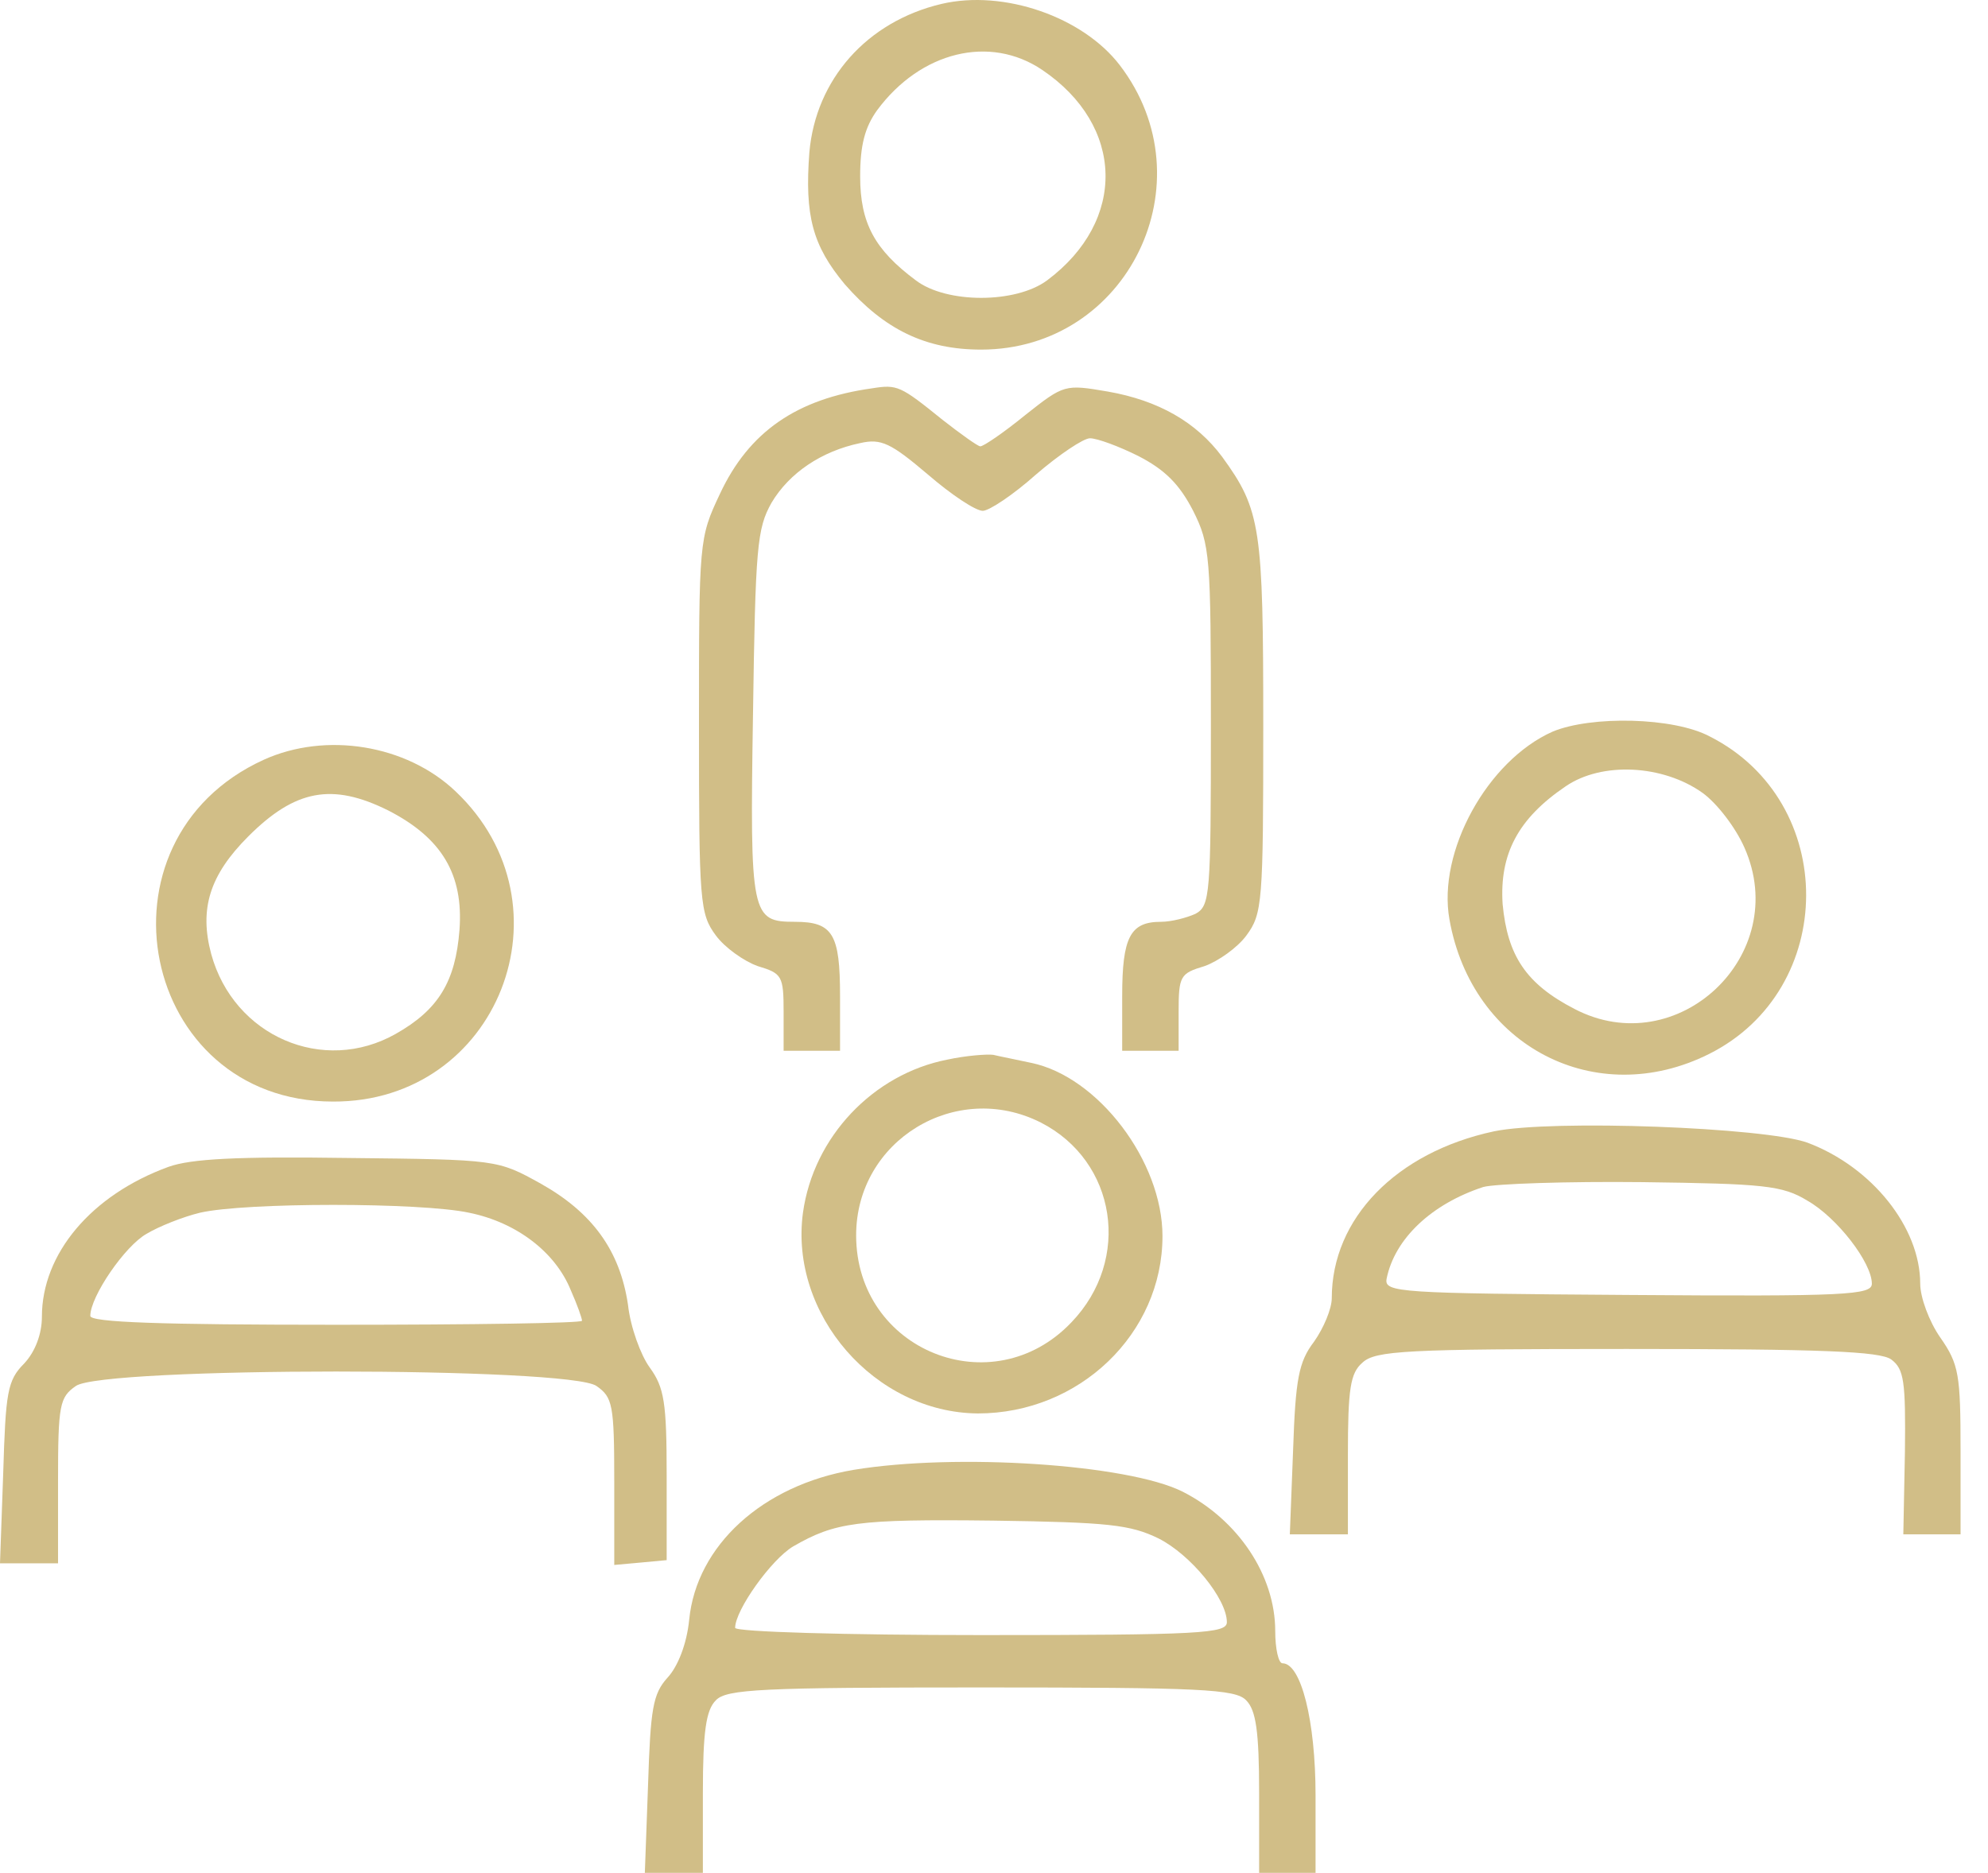
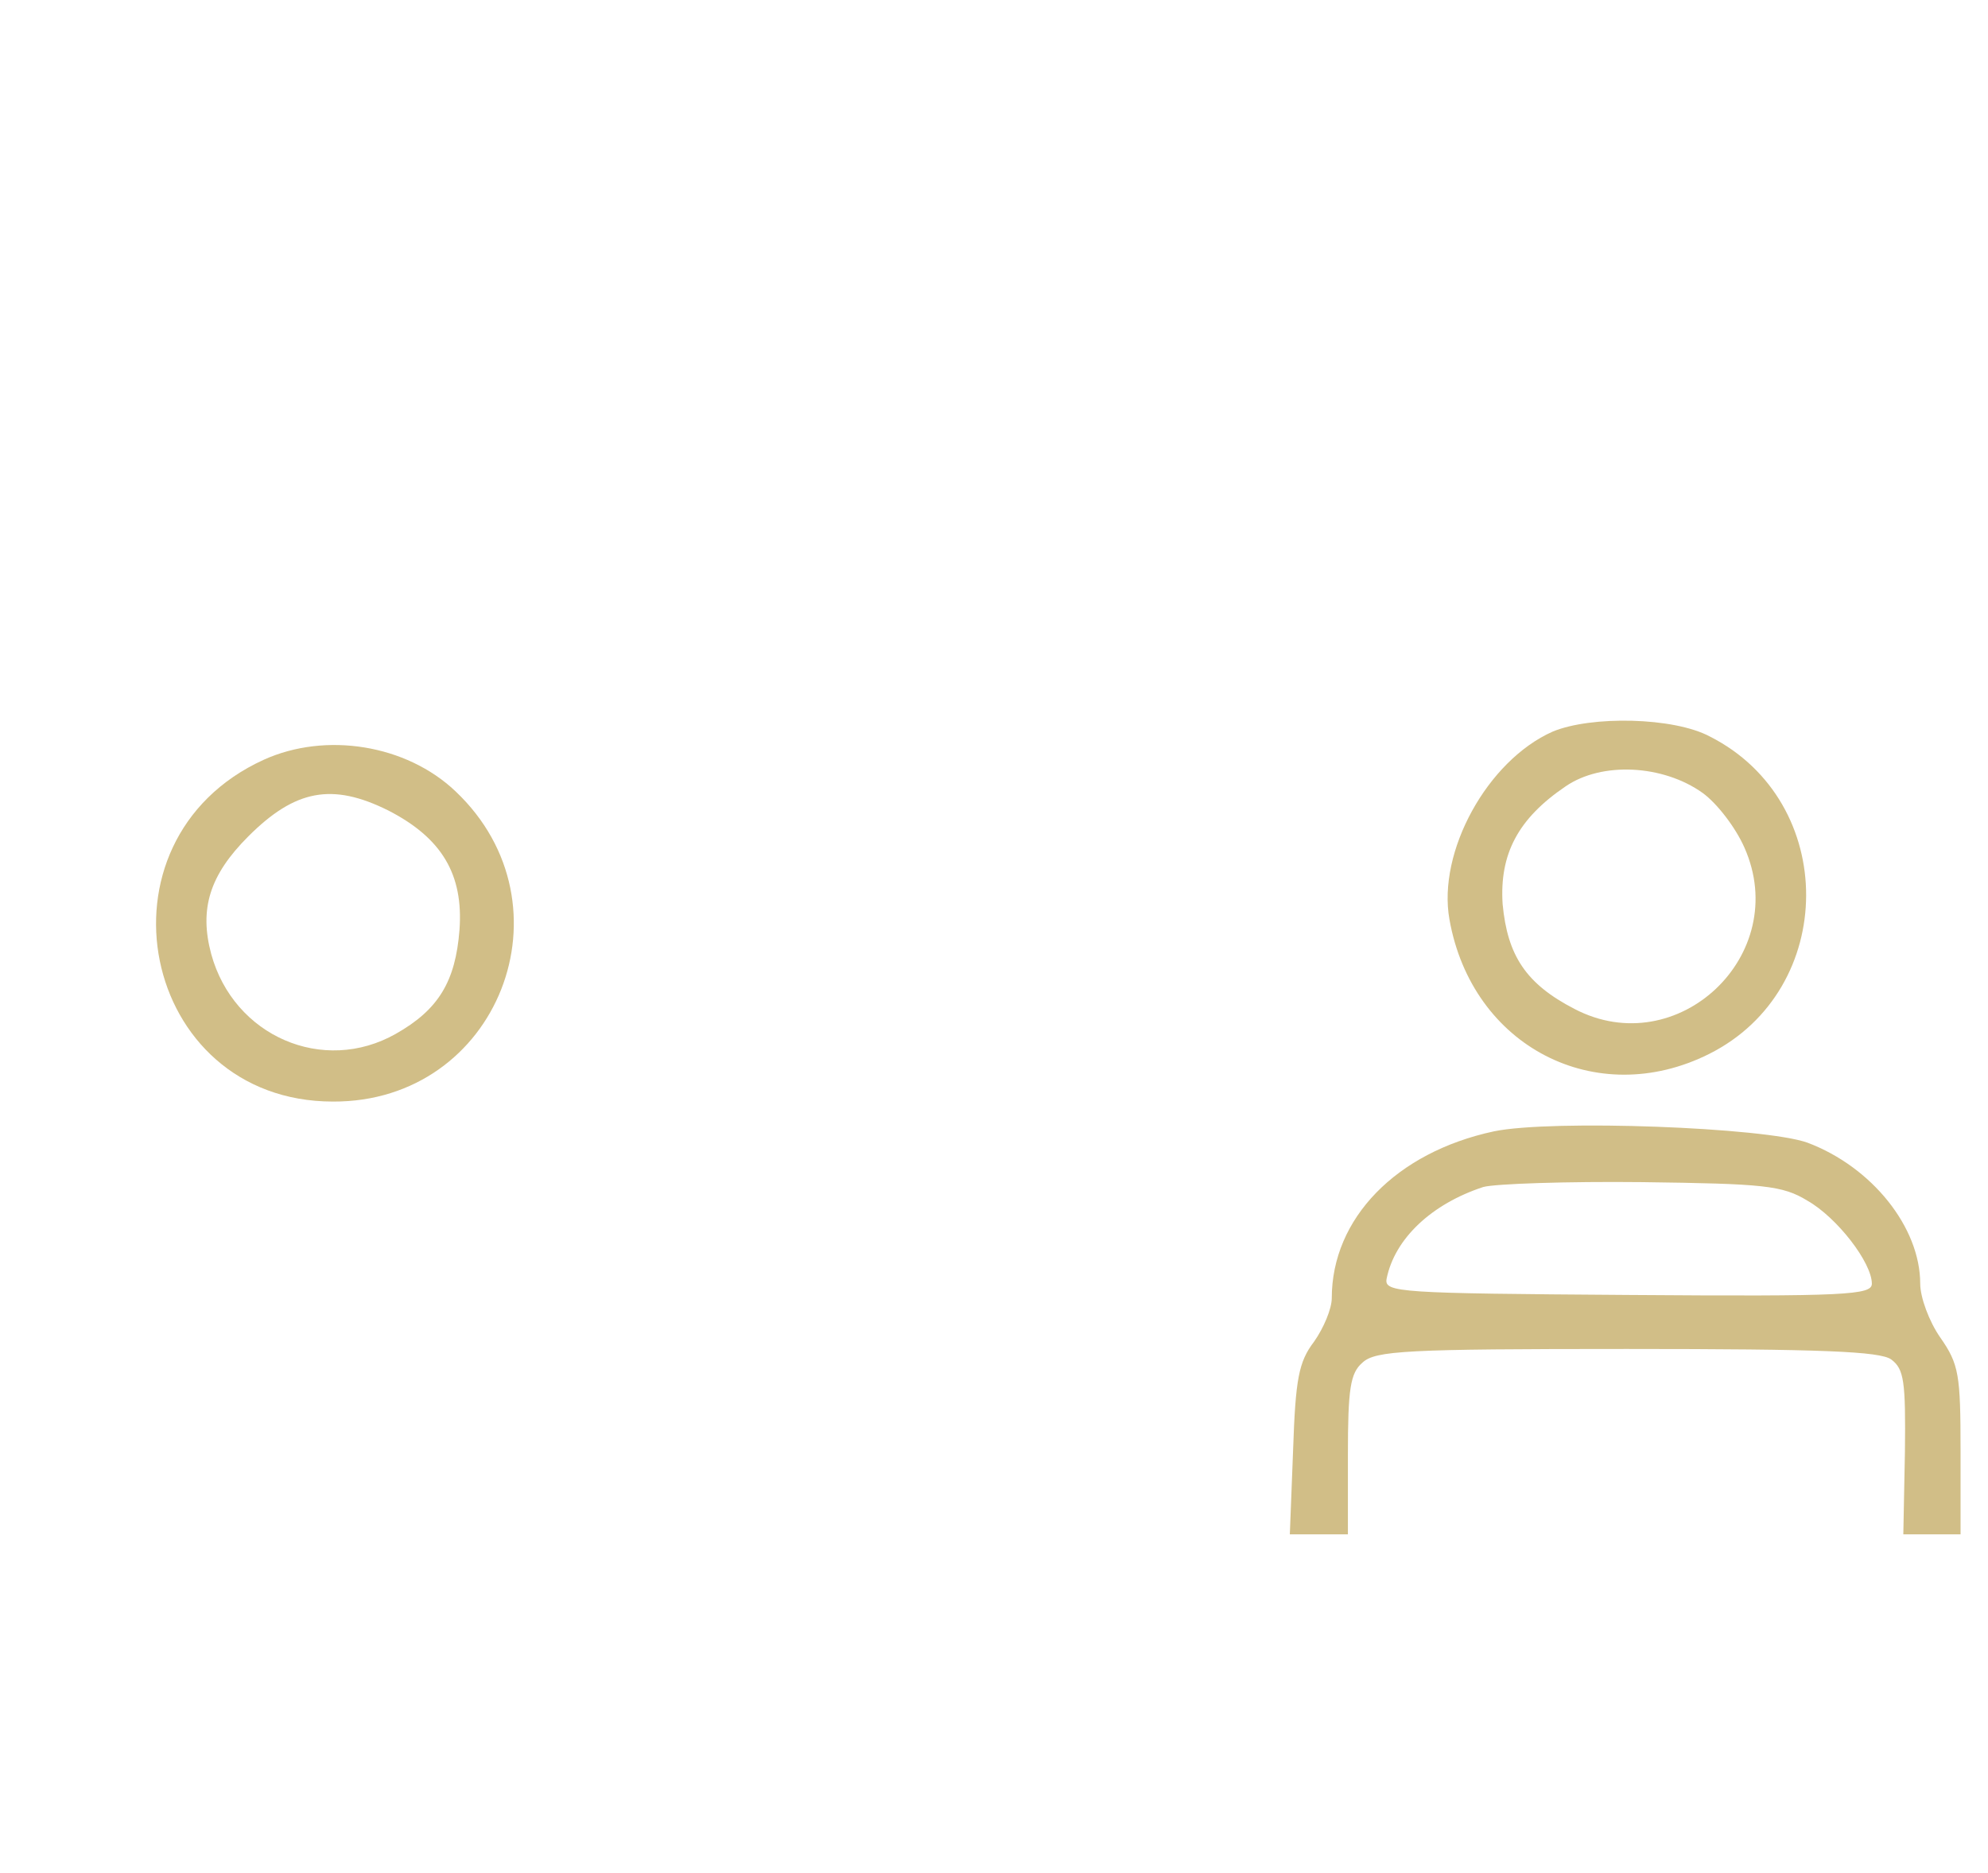
<svg xmlns="http://www.w3.org/2000/svg" width="52" height="49" viewBox="0 0 52 49" fill="none">
-   <path d="M24.629 0.102C22.668 0.565 21.339 2.084 21.171 3.981C21.044 5.647 21.255 6.427 22.098 7.439C23.132 8.62 24.207 9.147 25.662 9.147C29.5 9.147 31.629 4.762 29.289 1.704C28.319 0.439 26.252 -0.278 24.629 0.102ZM27.264 1.831C29.415 3.286 29.478 5.774 27.391 7.334C26.569 7.946 24.755 7.946 23.954 7.334C22.878 6.533 22.499 5.837 22.499 4.614C22.499 3.792 22.625 3.328 22.942 2.885C24.08 1.346 25.894 0.903 27.264 1.831Z" fill="#D1BE87" />
-   <path d="M22.817 10.159C20.835 10.434 19.59 11.298 18.831 12.922C18.283 14.082 18.283 14.145 18.283 18.994C18.283 23.612 18.304 23.908 18.726 24.477C18.958 24.793 19.464 25.152 19.823 25.278C20.455 25.468 20.497 25.531 20.497 26.48V27.492H21.235H21.973V26.058C21.973 24.435 21.784 24.118 20.792 24.118C19.654 24.118 19.612 23.971 19.696 18.699C19.759 14.313 19.801 13.829 20.181 13.154C20.645 12.373 21.488 11.804 22.5 11.593C23.049 11.467 23.302 11.593 24.272 12.416C24.883 12.943 25.516 13.365 25.706 13.365C25.874 13.365 26.507 12.943 27.097 12.416C27.709 11.889 28.341 11.467 28.51 11.467C28.7 11.467 29.269 11.678 29.775 11.931C30.471 12.289 30.851 12.669 31.209 13.365C31.652 14.25 31.673 14.545 31.673 18.994C31.673 23.423 31.652 23.697 31.272 23.908C31.04 24.013 30.64 24.118 30.366 24.118C29.564 24.118 29.353 24.519 29.353 26.058V27.492H30.091H30.829V26.48C30.829 25.531 30.872 25.468 31.504 25.278C31.863 25.152 32.369 24.793 32.601 24.477C33.022 23.908 33.043 23.612 33.043 18.994C33.043 13.807 32.98 13.344 31.968 11.952C31.293 11.045 30.302 10.476 28.974 10.244C27.856 10.054 27.835 10.054 26.823 10.855C26.254 11.319 25.727 11.678 25.642 11.678C25.579 11.678 25.136 11.361 24.651 10.982C23.555 10.096 23.47 10.054 22.817 10.159Z" fill="#D1BE87" />
  <path d="M40.612 19.142C38.904 19.901 37.596 22.284 37.913 24.055C38.503 27.387 41.75 29.053 44.702 27.577C48.076 25.89 48.097 20.977 44.723 19.269C43.775 18.763 41.624 18.721 40.612 19.142ZM44.534 20.745C44.913 21.019 45.398 21.651 45.63 22.179C46.874 24.983 43.88 27.809 41.181 26.396C39.916 25.742 39.431 25.004 39.304 23.655C39.22 22.347 39.705 21.42 40.949 20.576C41.898 19.922 43.5 20.007 44.534 20.745Z" fill="#D1BE87" />
  <path d="M6.895 19.88C2.277 21.989 3.669 28.821 8.709 28.821C13.031 28.842 15.056 23.676 11.914 20.703C10.627 19.48 8.519 19.142 6.895 19.88ZM10.164 21.209C11.555 21.926 12.125 22.875 12.019 24.329C11.914 25.679 11.471 26.417 10.353 27.049C8.456 28.125 6.115 27.113 5.525 24.962C5.208 23.781 5.482 22.896 6.495 21.883C7.718 20.66 8.688 20.471 10.164 21.209Z" fill="#D1BE87" />
-   <path d="M24.777 27.724C22.837 28.104 21.277 29.748 21.003 31.73C20.644 34.387 22.879 36.96 25.578 36.981C28.235 36.981 30.407 34.893 30.407 32.342C30.407 30.381 28.72 28.167 26.97 27.808C26.59 27.724 26.148 27.64 25.979 27.598C25.81 27.577 25.262 27.619 24.777 27.724ZM27.223 29.369C29.205 30.381 29.606 32.953 28.024 34.598C25.958 36.77 22.394 35.336 22.394 32.321C22.394 29.833 25.009 28.251 27.223 29.369Z" fill="#D1BE87" />
  <path d="M39.073 29.601C36.522 30.149 34.835 31.878 34.835 33.966C34.835 34.24 34.624 34.746 34.371 35.104C33.97 35.631 33.886 36.074 33.823 37.951L33.738 40.144H34.497H35.257V38.077C35.257 36.327 35.32 35.927 35.636 35.653C35.973 35.336 36.775 35.294 42.552 35.294C47.655 35.294 49.173 35.357 49.468 35.568C49.806 35.821 49.848 36.138 49.827 37.993L49.785 40.144H50.544H51.282V37.951C51.282 35.969 51.24 35.695 50.755 34.999C50.459 34.577 50.227 33.944 50.227 33.586C50.227 32.11 48.962 30.529 47.276 29.896C46.158 29.495 40.591 29.285 39.073 29.601ZM47.276 31.414C48.056 31.857 48.962 33.038 48.962 33.586C48.962 33.881 48.309 33.923 42.594 33.881C36.585 33.839 36.205 33.818 36.269 33.459C36.48 32.405 37.449 31.498 38.799 31.056C39.115 30.971 40.992 30.908 42.953 30.929C46.137 30.971 46.622 31.014 47.276 31.414Z" fill="#D1BE87" />
-   <path d="M4.407 30.529C2.383 31.267 1.096 32.806 1.096 34.451C1.096 34.893 0.928 35.357 0.633 35.674C0.19 36.116 0.148 36.433 0.084 38.541L0 40.903H0.759H1.518V38.752C1.518 36.749 1.56 36.559 1.982 36.264C2.678 35.758 14.908 35.758 15.604 36.264C16.025 36.559 16.067 36.749 16.067 38.752V40.945L16.763 40.882L17.438 40.819V38.605C17.438 36.686 17.375 36.306 16.995 35.779C16.763 35.463 16.489 34.725 16.426 34.134C16.215 32.721 15.498 31.73 14.149 30.971C13.01 30.339 13.01 30.339 9.109 30.297C6.199 30.255 4.997 30.318 4.407 30.529ZM12.272 31.73C13.516 31.983 14.528 32.764 14.929 33.755C15.098 34.134 15.224 34.493 15.224 34.556C15.224 34.619 12.335 34.661 8.793 34.661C4.217 34.661 2.362 34.598 2.362 34.429C2.362 33.923 3.268 32.595 3.838 32.279C4.154 32.089 4.787 31.836 5.229 31.73C6.41 31.456 11.007 31.456 12.272 31.73Z" fill="#D1BE87" />
-   <path d="M22.328 38.457C19.946 38.858 18.217 40.439 18.027 42.379C17.964 43.012 17.732 43.602 17.458 43.897C17.078 44.319 17.015 44.699 16.951 46.702L16.867 49H17.626H18.385V46.913C18.385 45.289 18.47 44.741 18.723 44.488C18.997 44.192 19.925 44.15 25.66 44.15C31.395 44.15 32.323 44.192 32.597 44.488C32.85 44.741 32.935 45.289 32.935 46.913V49H33.673H34.411V46.976C34.411 45.015 34.031 43.518 33.546 43.518C33.441 43.518 33.356 43.138 33.356 42.674C33.356 41.219 32.386 39.764 30.931 39.026C29.498 38.309 25.006 38.014 22.328 38.457ZM30.299 40.249C31.142 40.671 32.091 41.831 32.091 42.442C32.091 42.737 31.416 42.78 25.66 42.78C22.118 42.78 19.229 42.695 19.229 42.59C19.229 42.126 20.178 40.797 20.747 40.46C21.843 39.828 22.413 39.743 25.976 39.785C28.992 39.828 29.561 39.891 30.299 40.249Z" fill="#D1BE87" />
</svg>